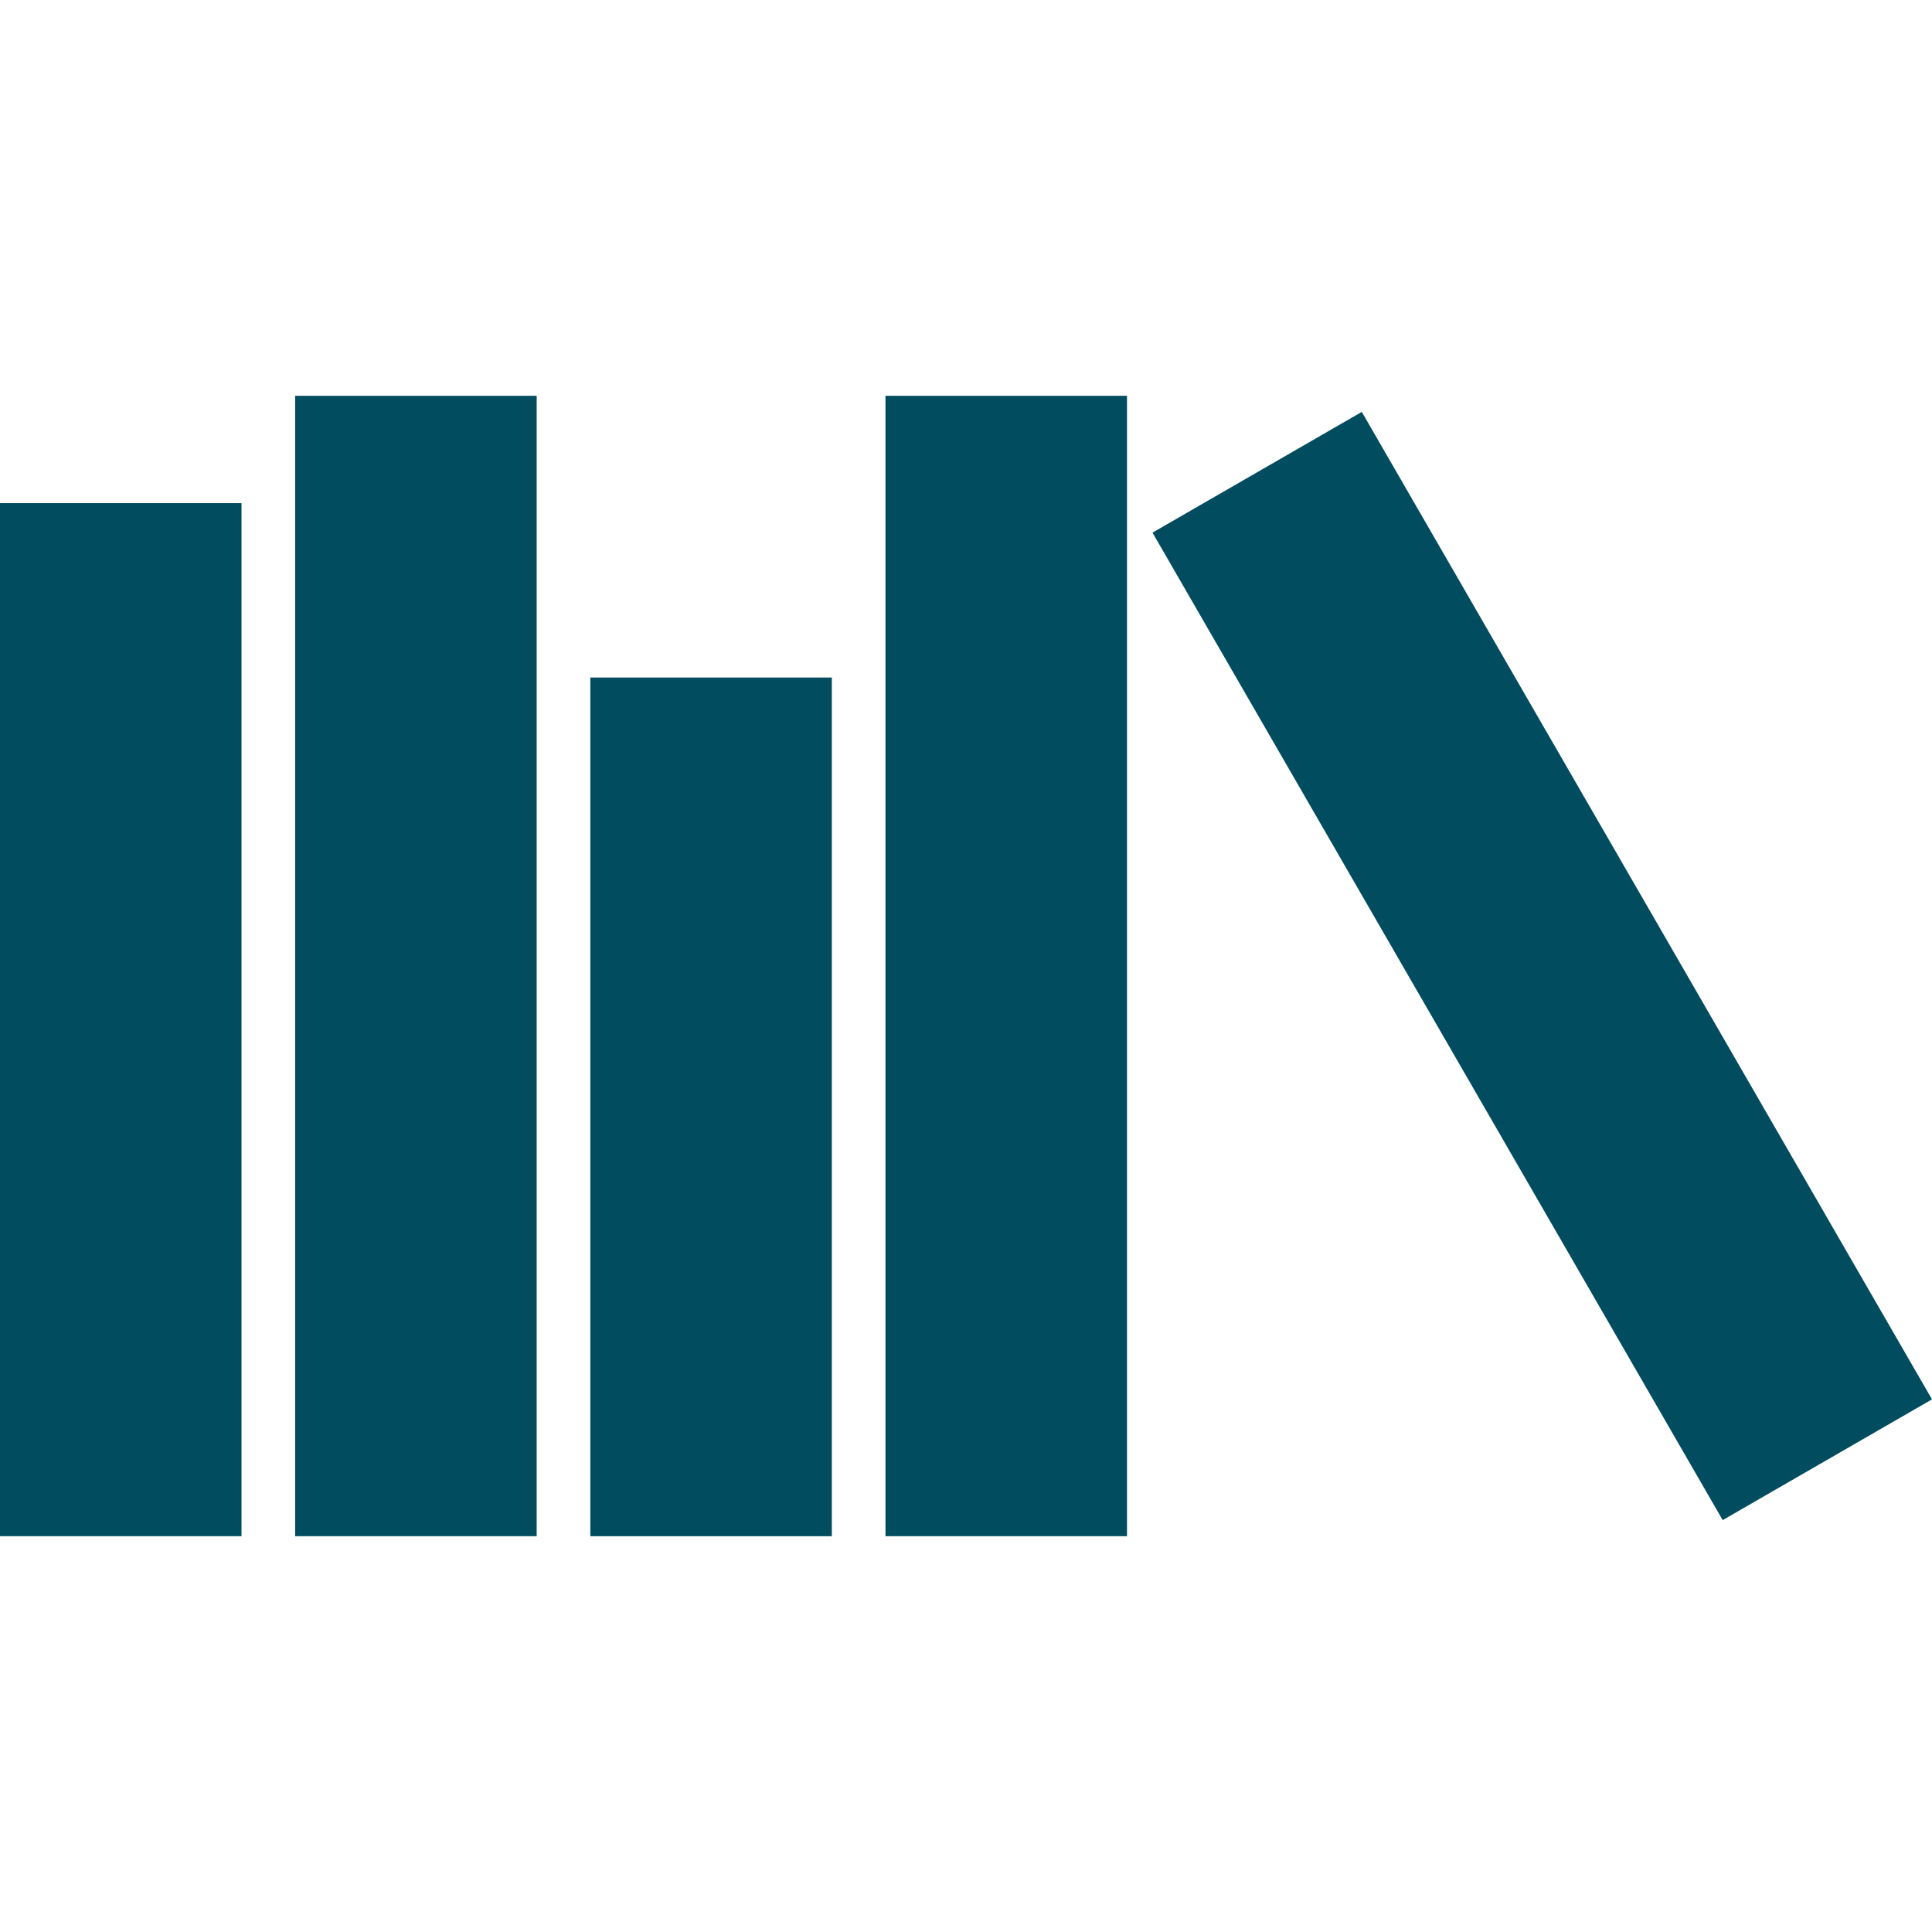
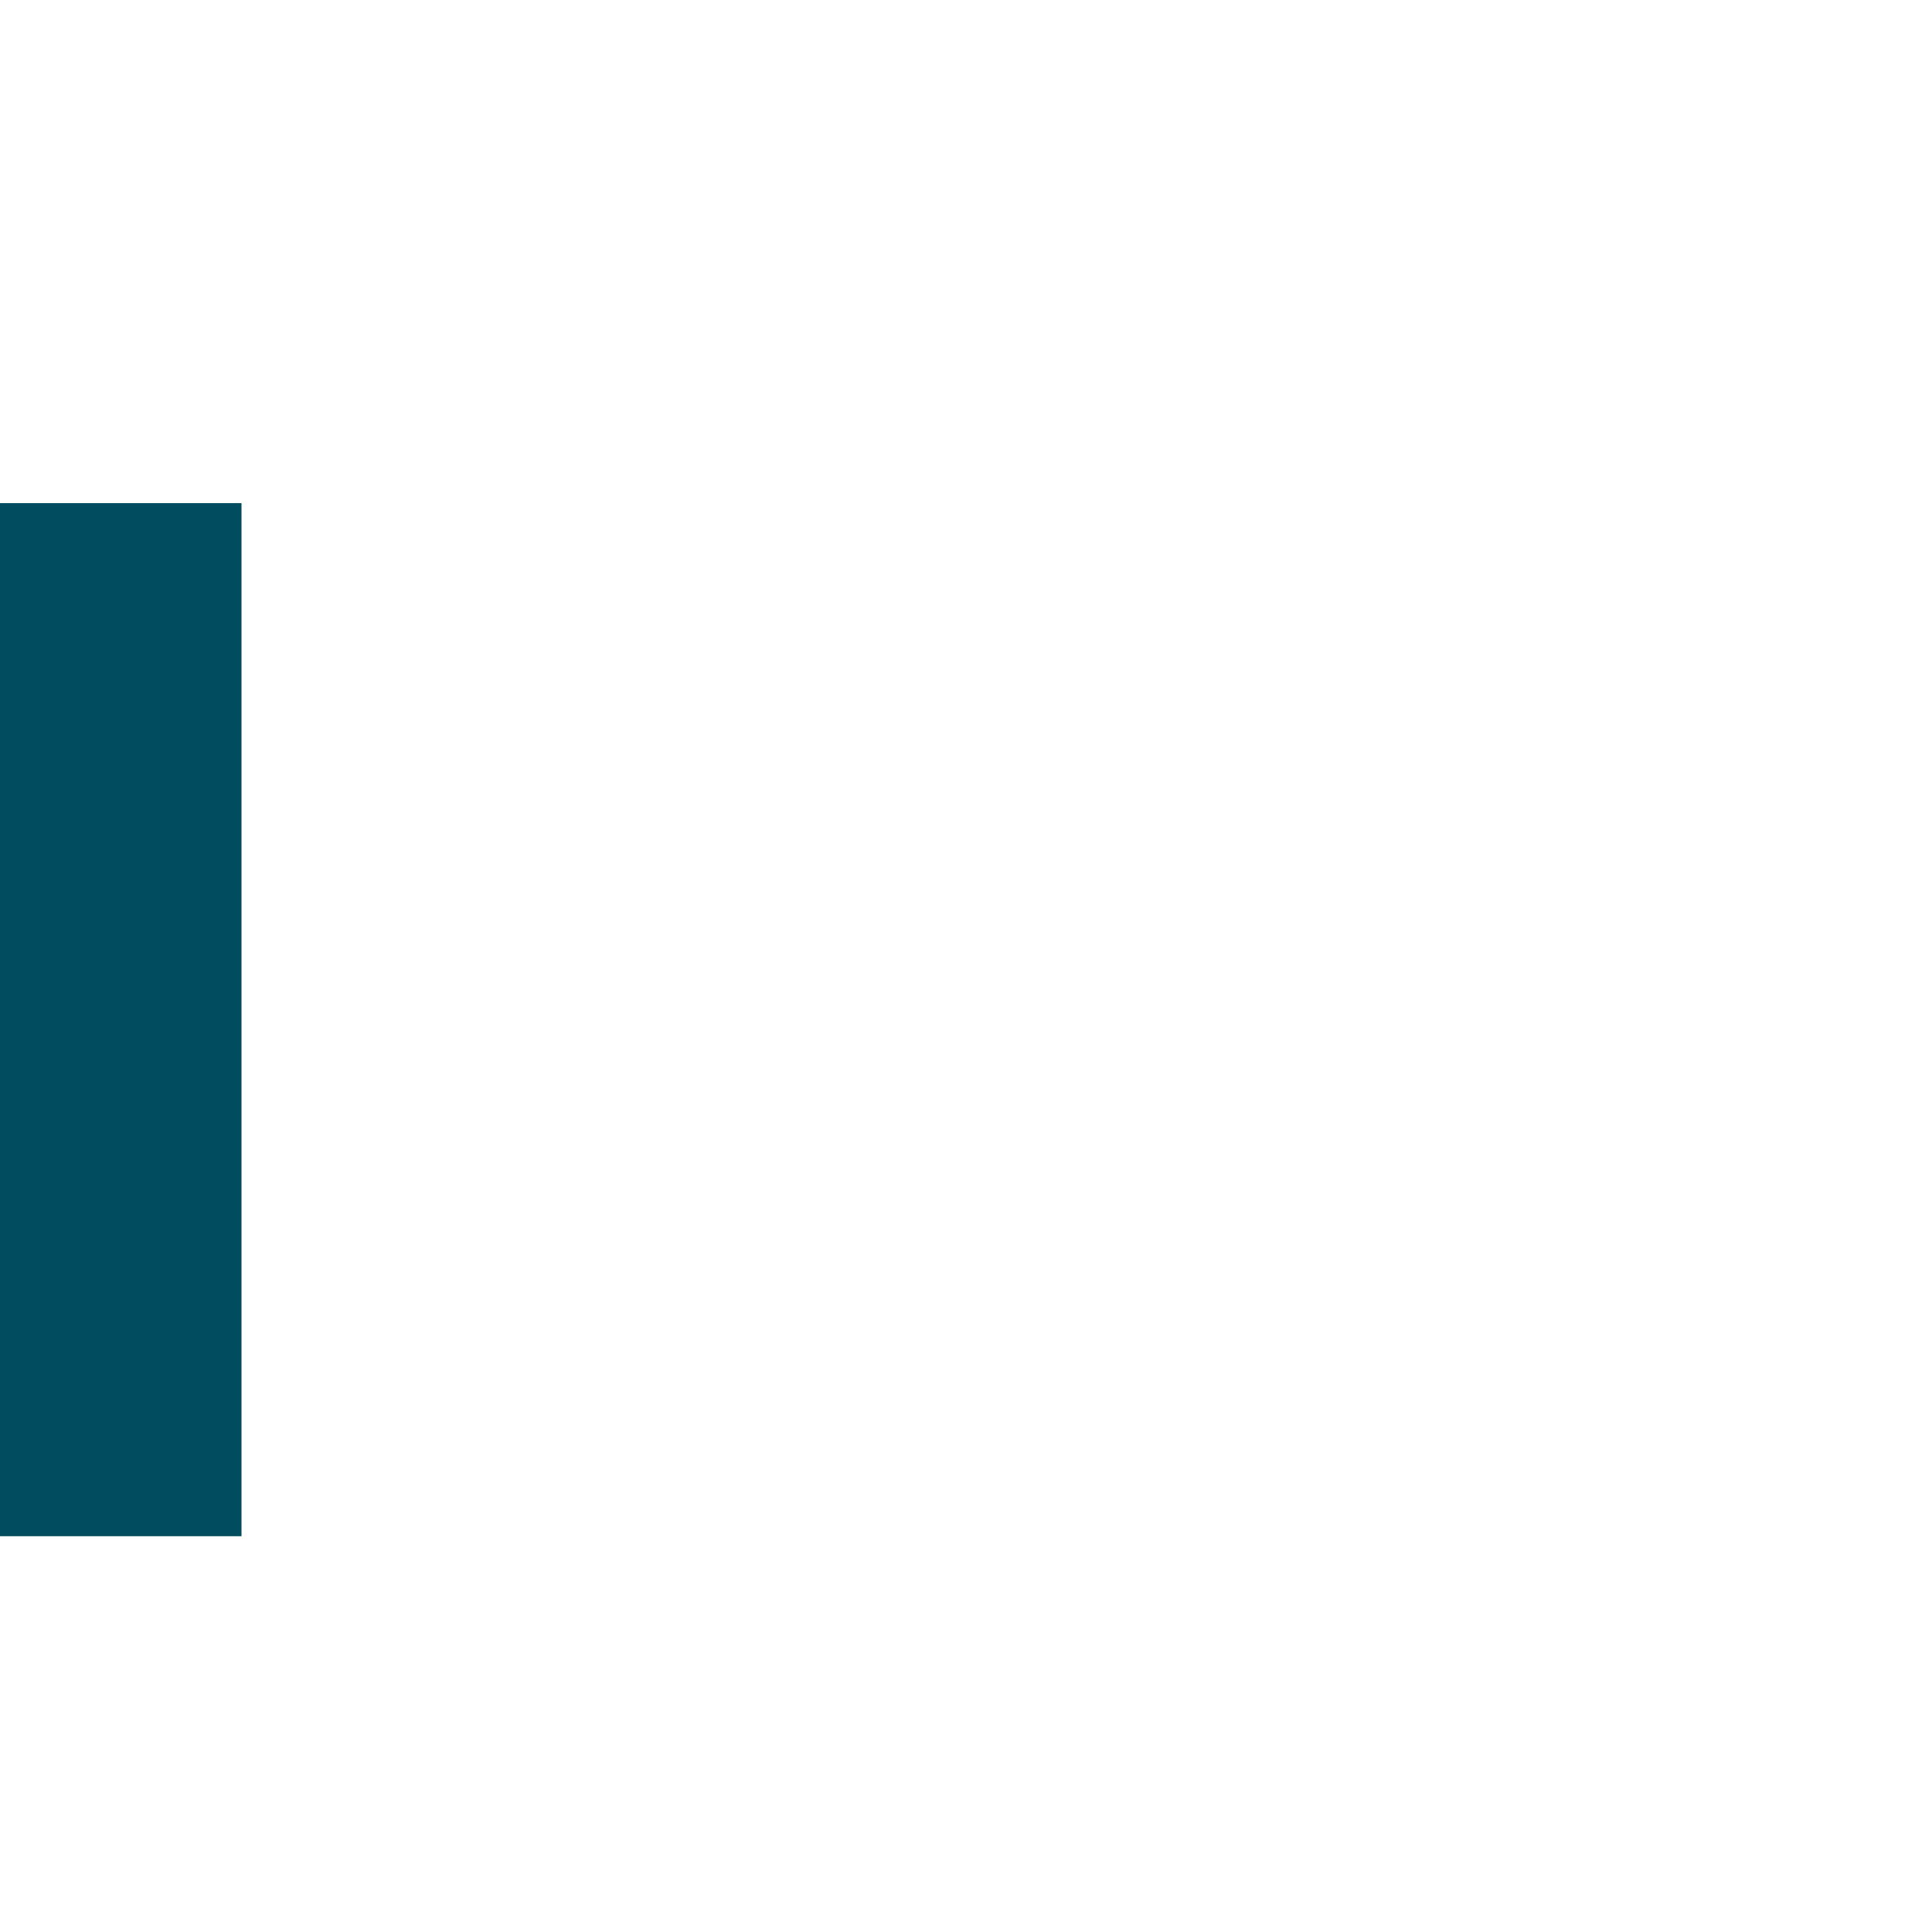
<svg xmlns="http://www.w3.org/2000/svg" preserveAspectRatio="xMidYMid meet" data-bbox="28 57.5 144 85" viewBox="28 57.5 144 85" height="200" width="200" data-type="color" role="presentation" aria-hidden="true" aria-label="">
  <defs>
    <style>#comp-lhqwpst1__item1 svg [data-color="1"] {fill: #800080;}</style>
  </defs>
  <g>
    <path d="M28 65.5h18v77H28v-77z" fill="#024c60" data-color="1" />
-     <path d="M50 57.5h18v85H50v-85z" fill="#024c60" data-color="1" />
-     <path d="M72 78.5h18v64H72v-64z" fill="#024c60" data-color="1" />
-     <path d="M94 57.5h18v85H94v-85z" fill="#024c60" data-color="1" />
-     <path d="M172 132.3l-15.6 9-42.5-73.6 15.6-9 42.5 73.6z" fill="#024c60" data-color="1" />
  </g>
</svg>